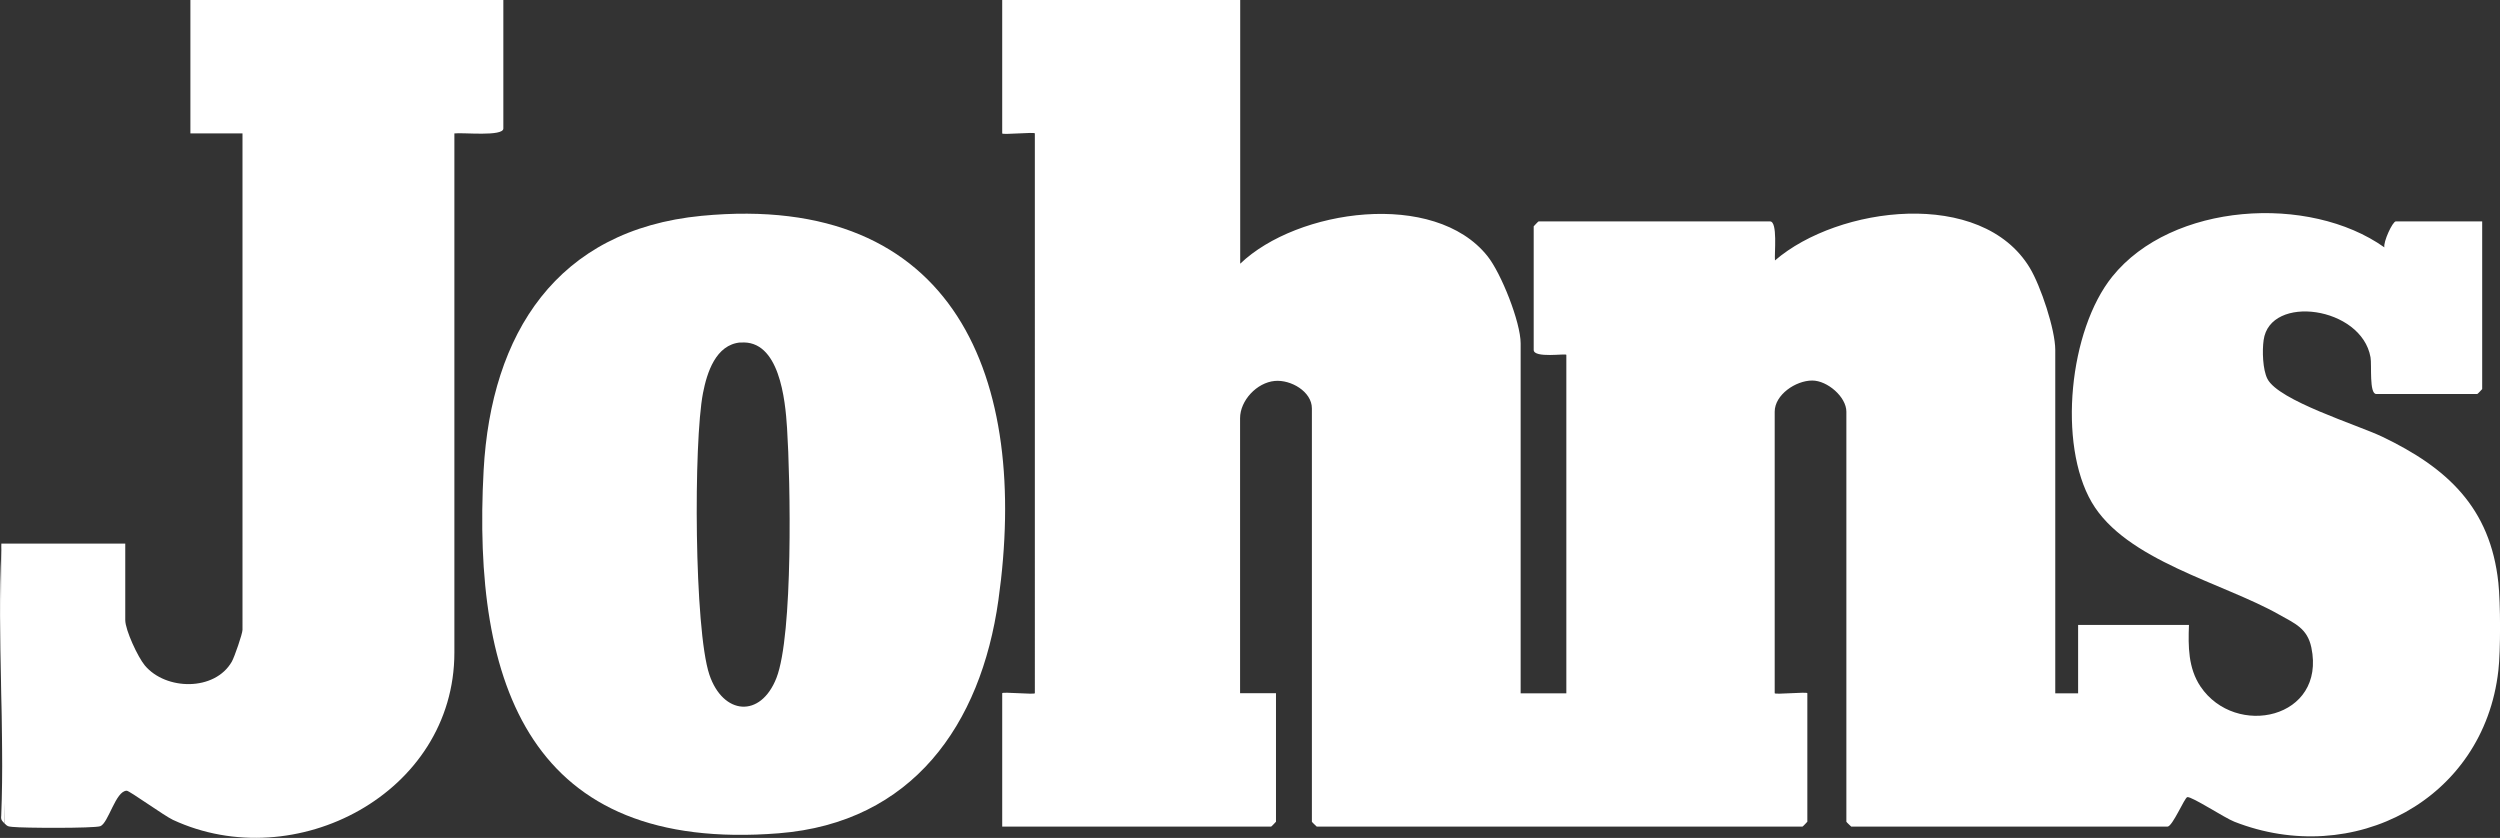
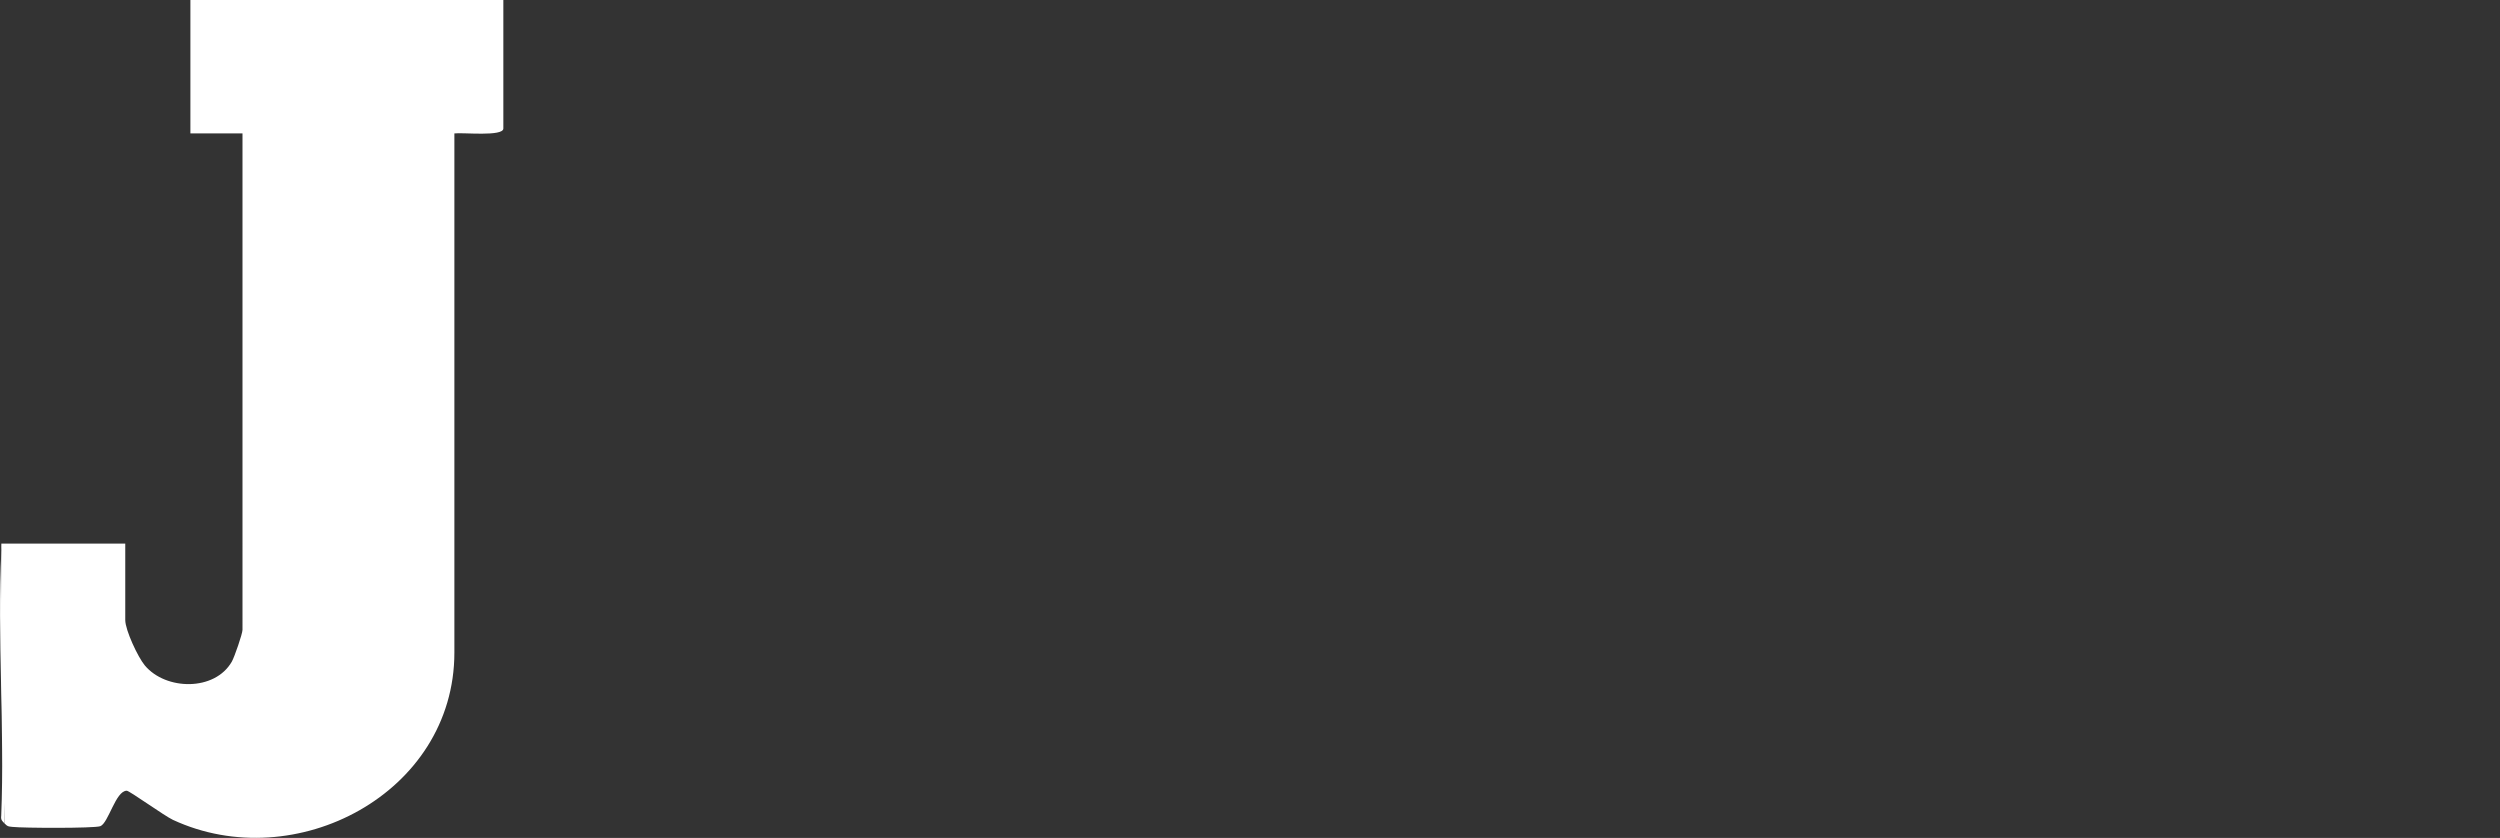
<svg xmlns="http://www.w3.org/2000/svg" id="Layer_2" viewBox="0 0 183.82 61.61">
  <rect x="0" y="0" width="183.82" height="61.61" fill="#333333" stroke="none" />
  <defs>
    <style>.cls-1{fill:#fff;}</style>
  </defs>
  <g id="Layer_1-2">
-     <path class="cls-1" d="M183.7,49.3c-1.07,9.54-10.7,14.54-19.41,11.12-.72-.28-3.12-1.86-3.46-1.81-.2.03-1.09,2.17-1.46,2.17h-23.25s-.36-.33-.36-.36v-30.15c0-1.08-1.39-2.29-2.51-2.29-1.22,0-2.76,1.05-2.76,2.29v20.7c0,.12,2.4-.12,2.4,0v9.45s-.33.36-.36.36h-35.71s-.36-.33-.36-.36v-30.39c0-1.24-1.55-2.13-2.73-2.02-1.32.12-2.55,1.44-2.55,2.74v20.22h2.64v9.45s-.33.36-.36.36h-19.77v-9.81c0-.12,2.4.12,2.4,0V9.81c0-.12-2.4.12-2.4,0V0h17.5v19.39c4.19-4.02,14.28-5.45,18.18-.56,1.01,1.26,2.44,4.86,2.44,6.42v25.73h3.36v-24.89c0-.12-2.4.27-2.4-.36v-9.09s.33-.36.36-.36h17.02c.57,0,.31,2.36.36,2.87,4.65-4.01,15.19-5.34,18.74.55.8,1.33,1.87,4.53,1.87,6.03v25.25h1.68v-5.03h8.15c-.06,1.58-.06,3.17.85,4.53,2.58,3.82,9.24,2.37,8.15-2.87-.3-1.42-1.22-1.77-2.37-2.42-4.15-2.35-11.28-3.97-13.78-8.26s-1.66-12.65,1.51-16.59c4.38-5.45,14.48-6.08,20.01-2.15-.1-.38.6-1.91.84-1.91h6.35v12.33s-.33.36-.36.36h-7.43c-.53,0-.32-2.15-.42-2.7-.66-3.74-7.4-4.66-7.86-1.26-.11.77-.07,2.17.28,2.85.82,1.6,6.59,3.37,8.44,4.25,4.76,2.28,7.95,5.2,8.54,10.74.16,1.51.17,4.96,0,6.46Z" />
-     <path class="cls-1" d="M51.58,15.87c18.73-1.8,24.12,12.03,21.83,28.26-1.29,9.17-6.33,16.36-16.15,17.14-18.28,1.45-22.56-10.88-21.7-26.69.55-10.05,5.37-17.68,16.02-18.71ZM54.44,25.18c-1.81.16-2.46,2.22-2.75,3.72-.7,3.6-.65,17.37.47,20.71,1,2.96,3.76,3.22,4.93.24,1.24-3.18,1.03-14.54.78-18.38-.13-2.07-.56-6.53-3.43-6.28Z" />
    <path class="cls-1" d="M.1,40.45c0-.16-.01-.32,0-.48h9.11s0,5.62,0,5.62c0,.74.93,2.73,1.44,3.34,1.54,1.84,5.15,1.91,6.4-.29.19-.34.78-2.04.78-2.33V9.81h-3.83V0h23.01v9.45c0,.61-3.01.28-3.6.36v38.17c0,10.37-11.73,16.47-20.7,12.3-.64-.3-3.19-2.14-3.39-2.14-.82,0-1.35,2.4-1.95,2.61-.48.16-5.67.14-6.46.05-.33-.04-.34-.02-.57-.25-.22-6.62-.26-13.45-.24-20.1Z" />
    <path class="cls-1" d="M.34,60.55c-.18-.18-.29-.26-.25-.57.26-6.45-.3-13.11.01-19.53l.24,20.1Z" />
  </g>
</svg>